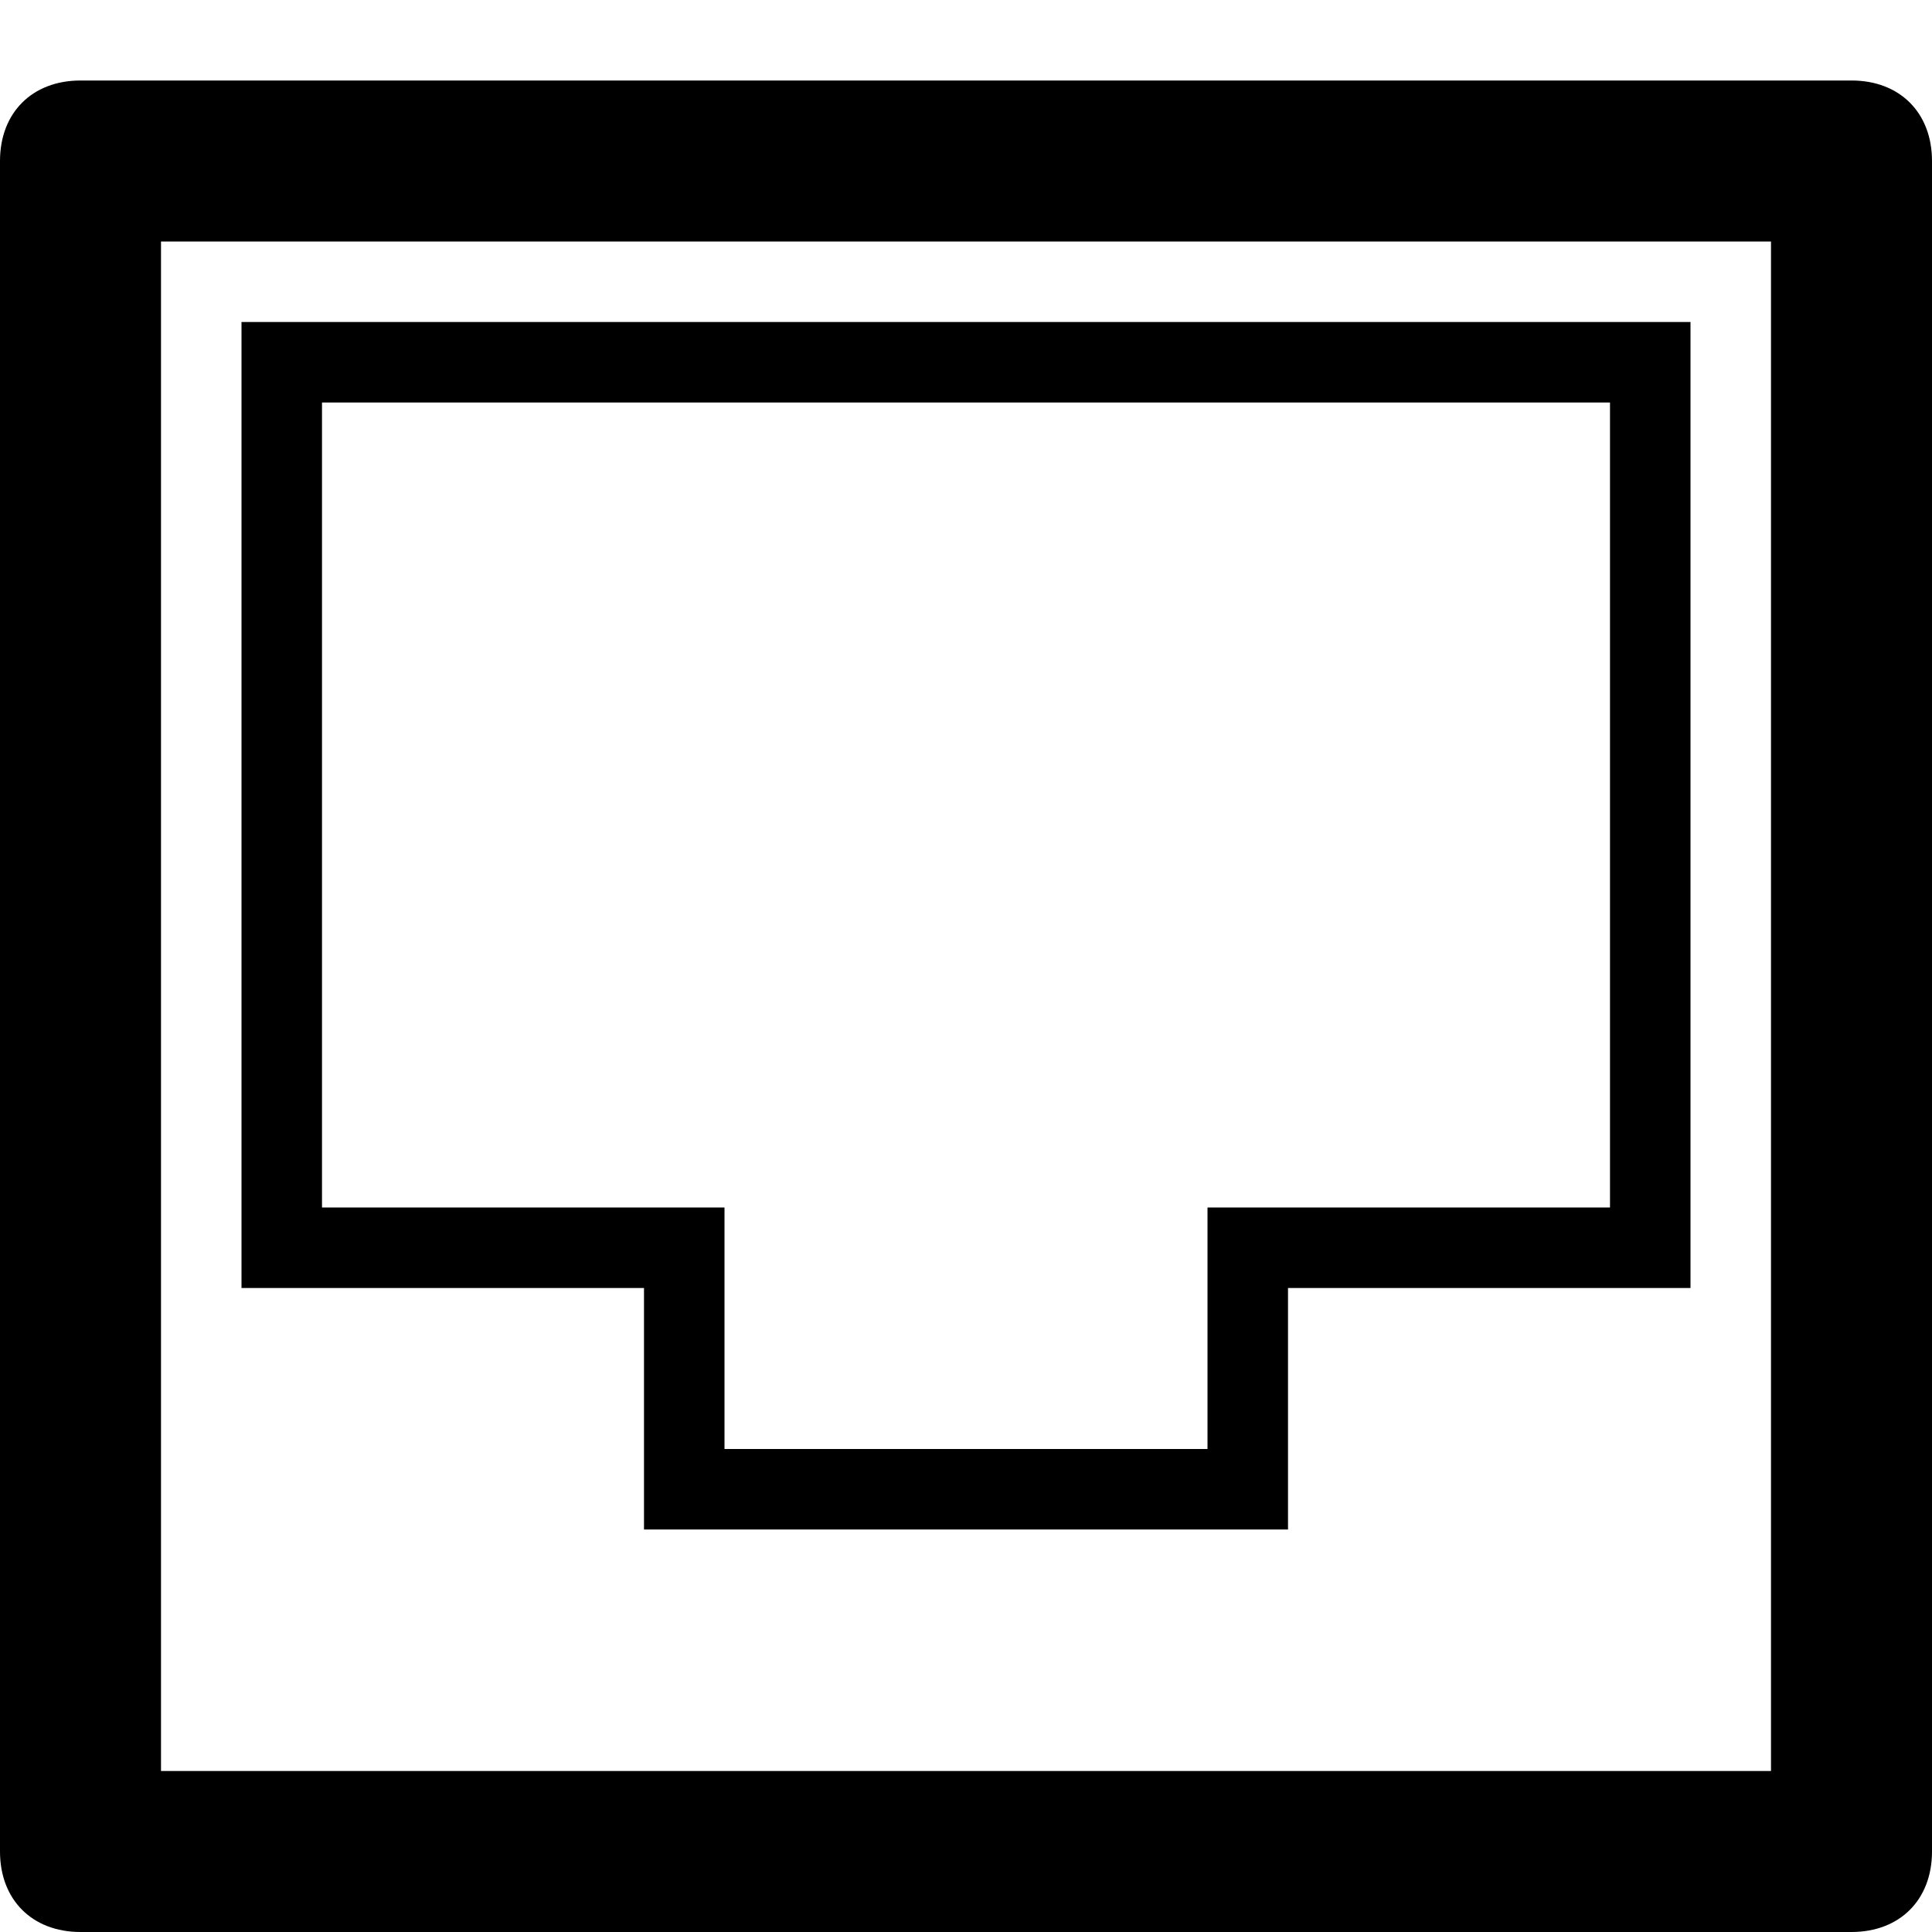
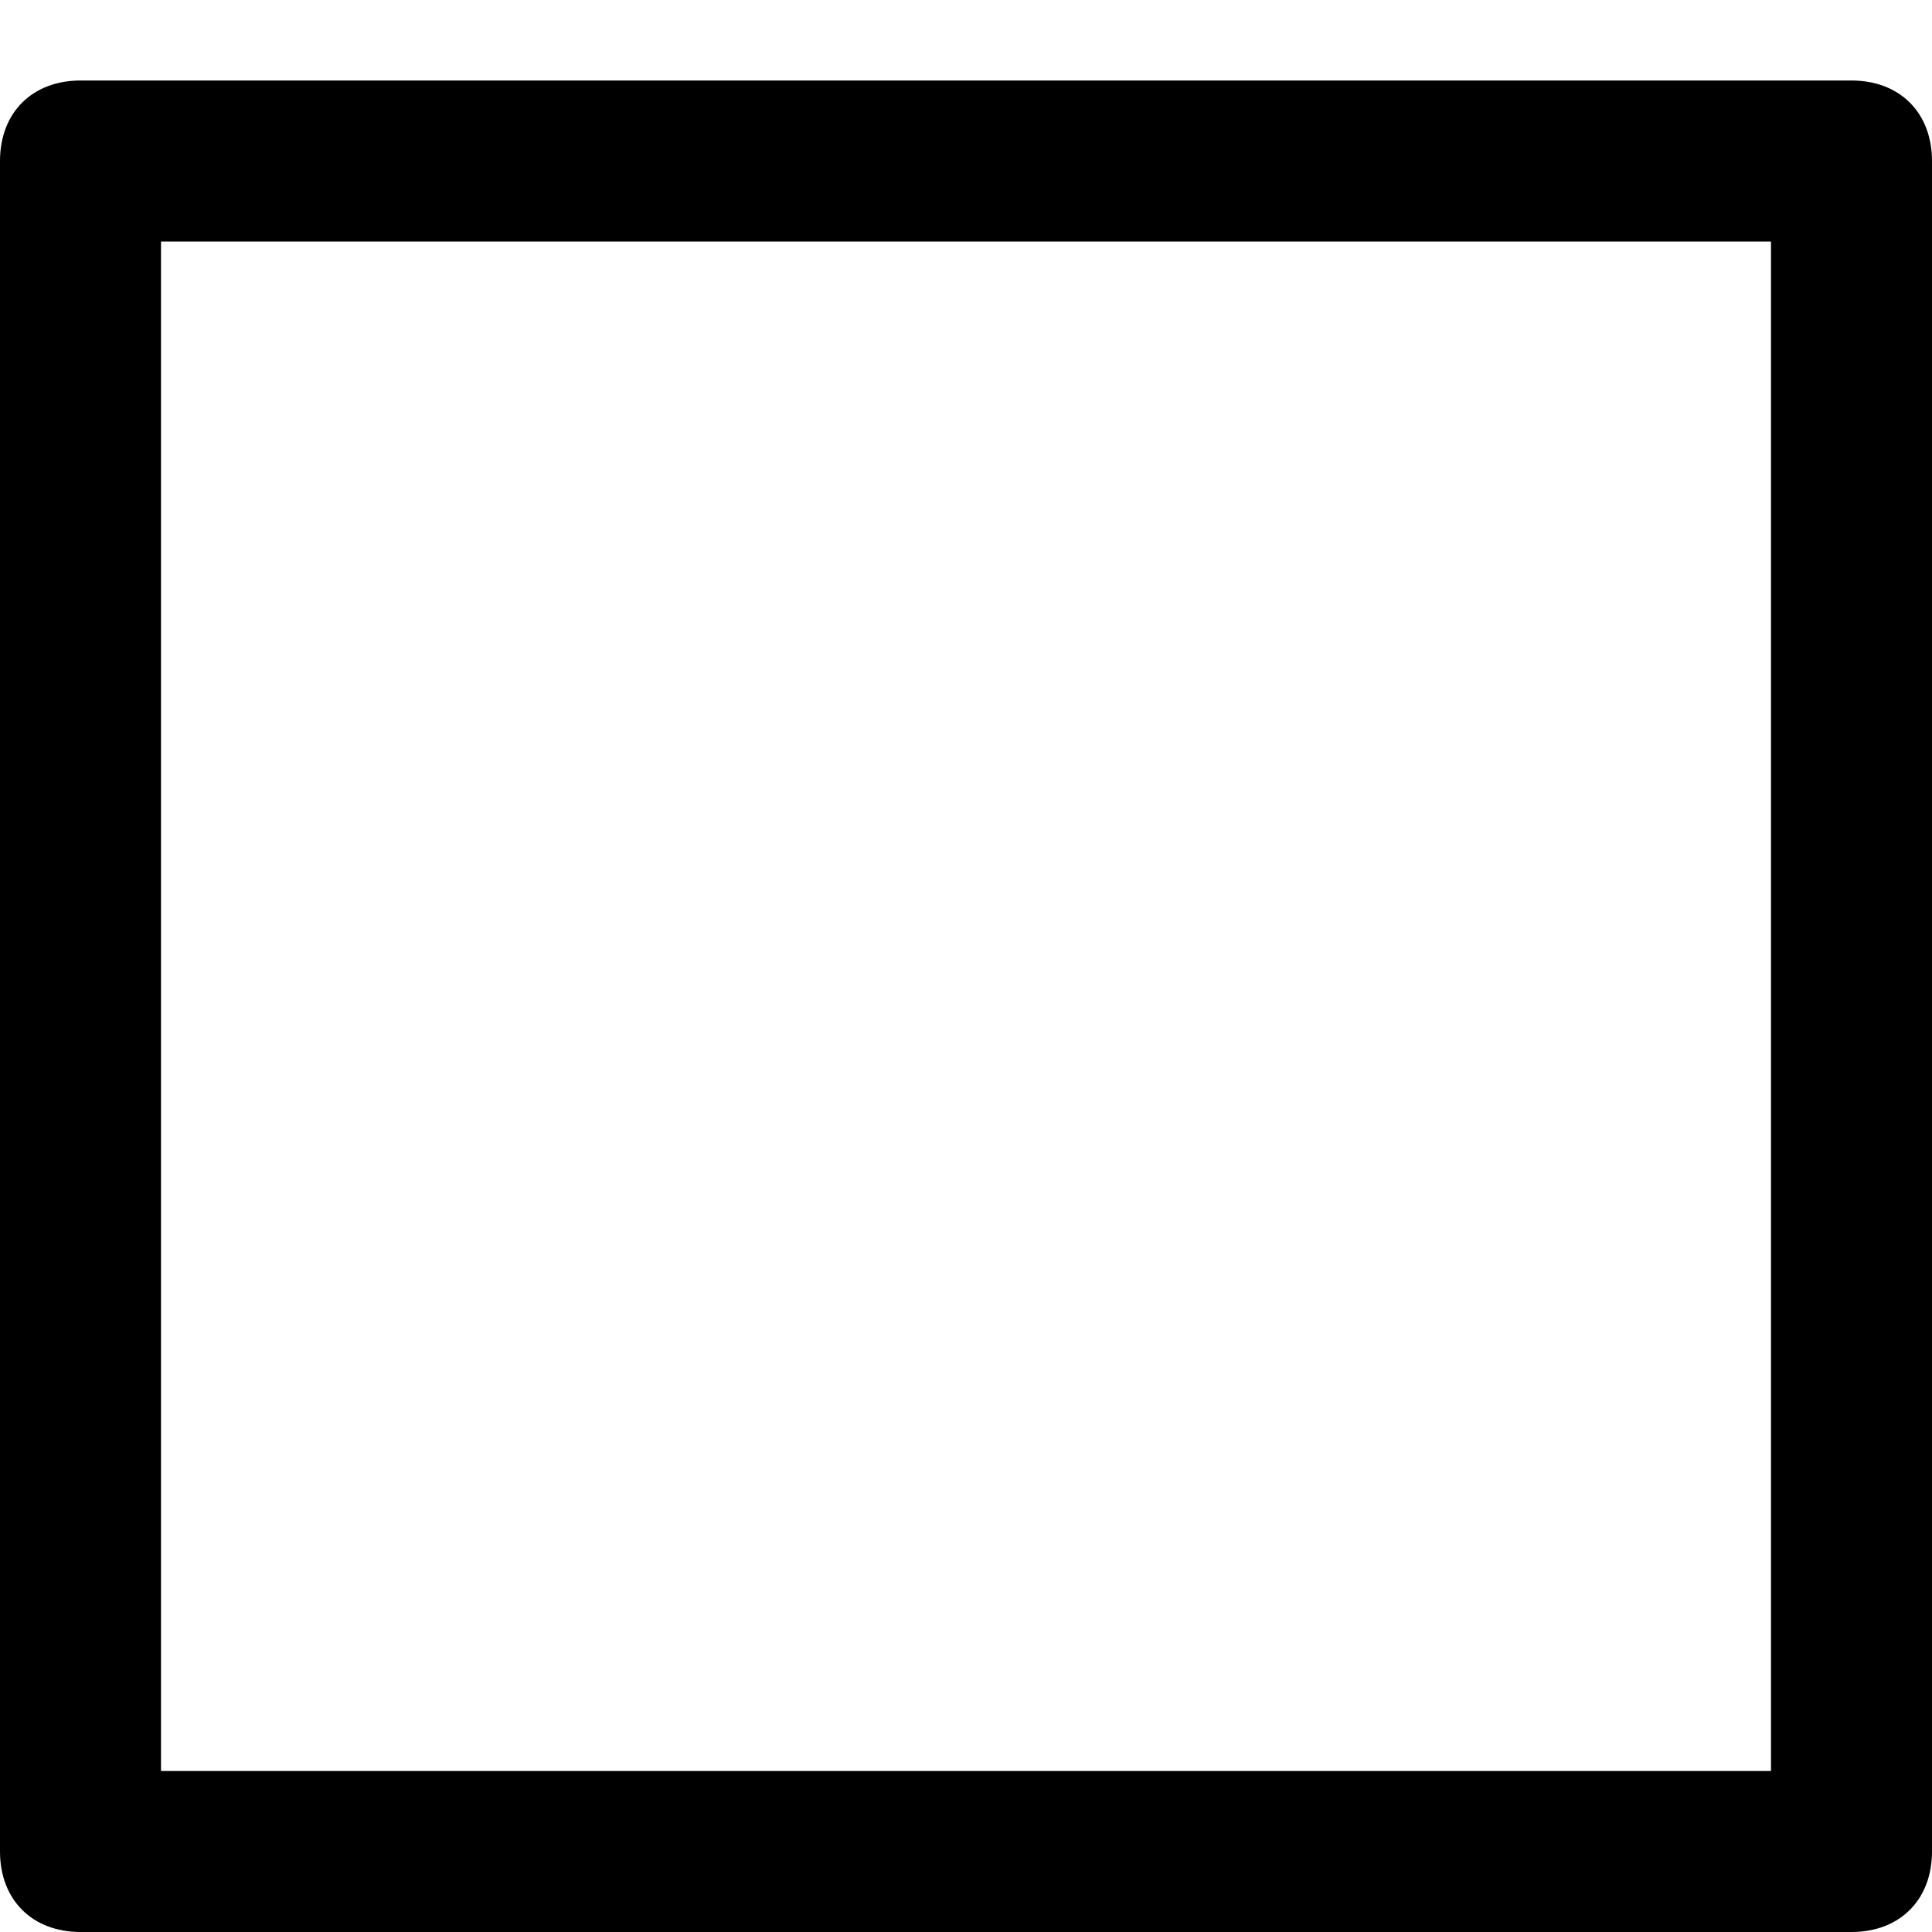
<svg xmlns="http://www.w3.org/2000/svg" enable-background="new 0 0 24 24" height="24px" id="Layer_1" version="1.1" viewBox="0 0 24 24" width="24px" xml:space="preserve">
  <g>
    <path d="M23,1H1C0.4,1,0,1.4,0,2v21c0,0.6,0.4,1,1,1h22c0.6,0,1-0.4,1-1V2C24,1.4,23.6,1,23,1z M22,22H2V3h20V22z" />
-     <path d="M8,19h1h6h1v-3h5V4h-1H4H3v12h5V19z M4,15V5h16v10h-5v3H9v-3H4z" />
  </g>
</svg>